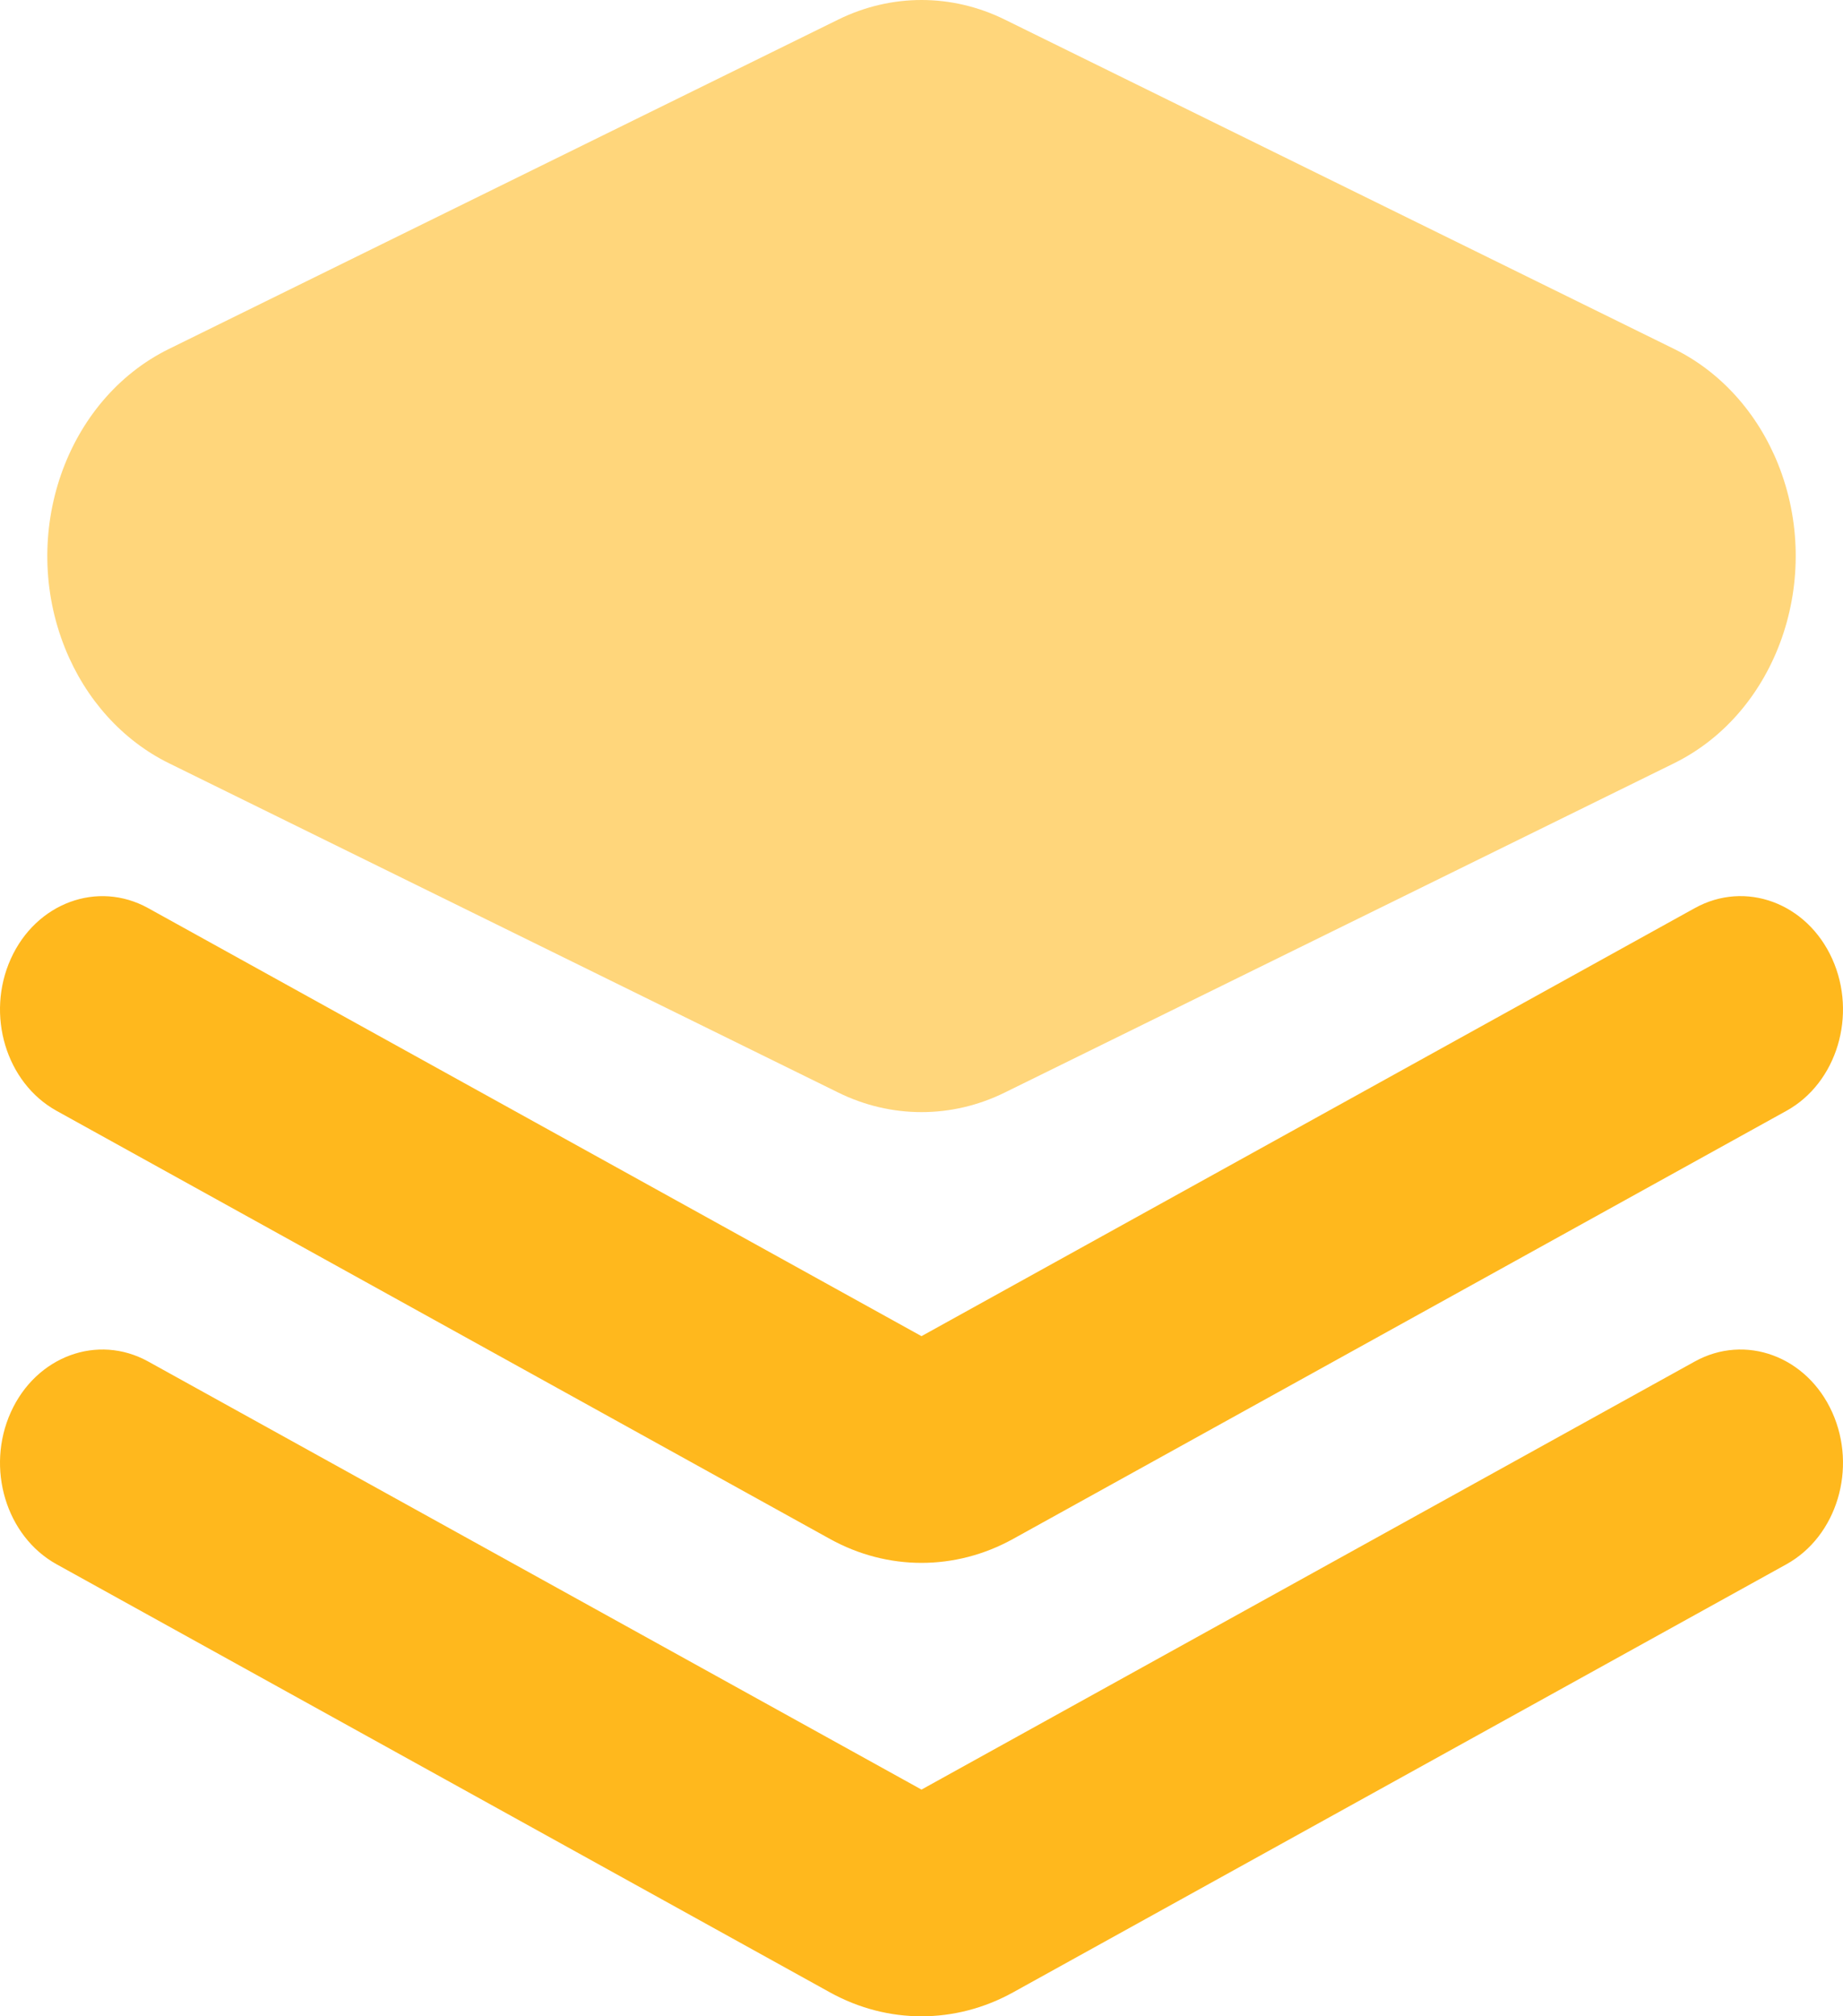
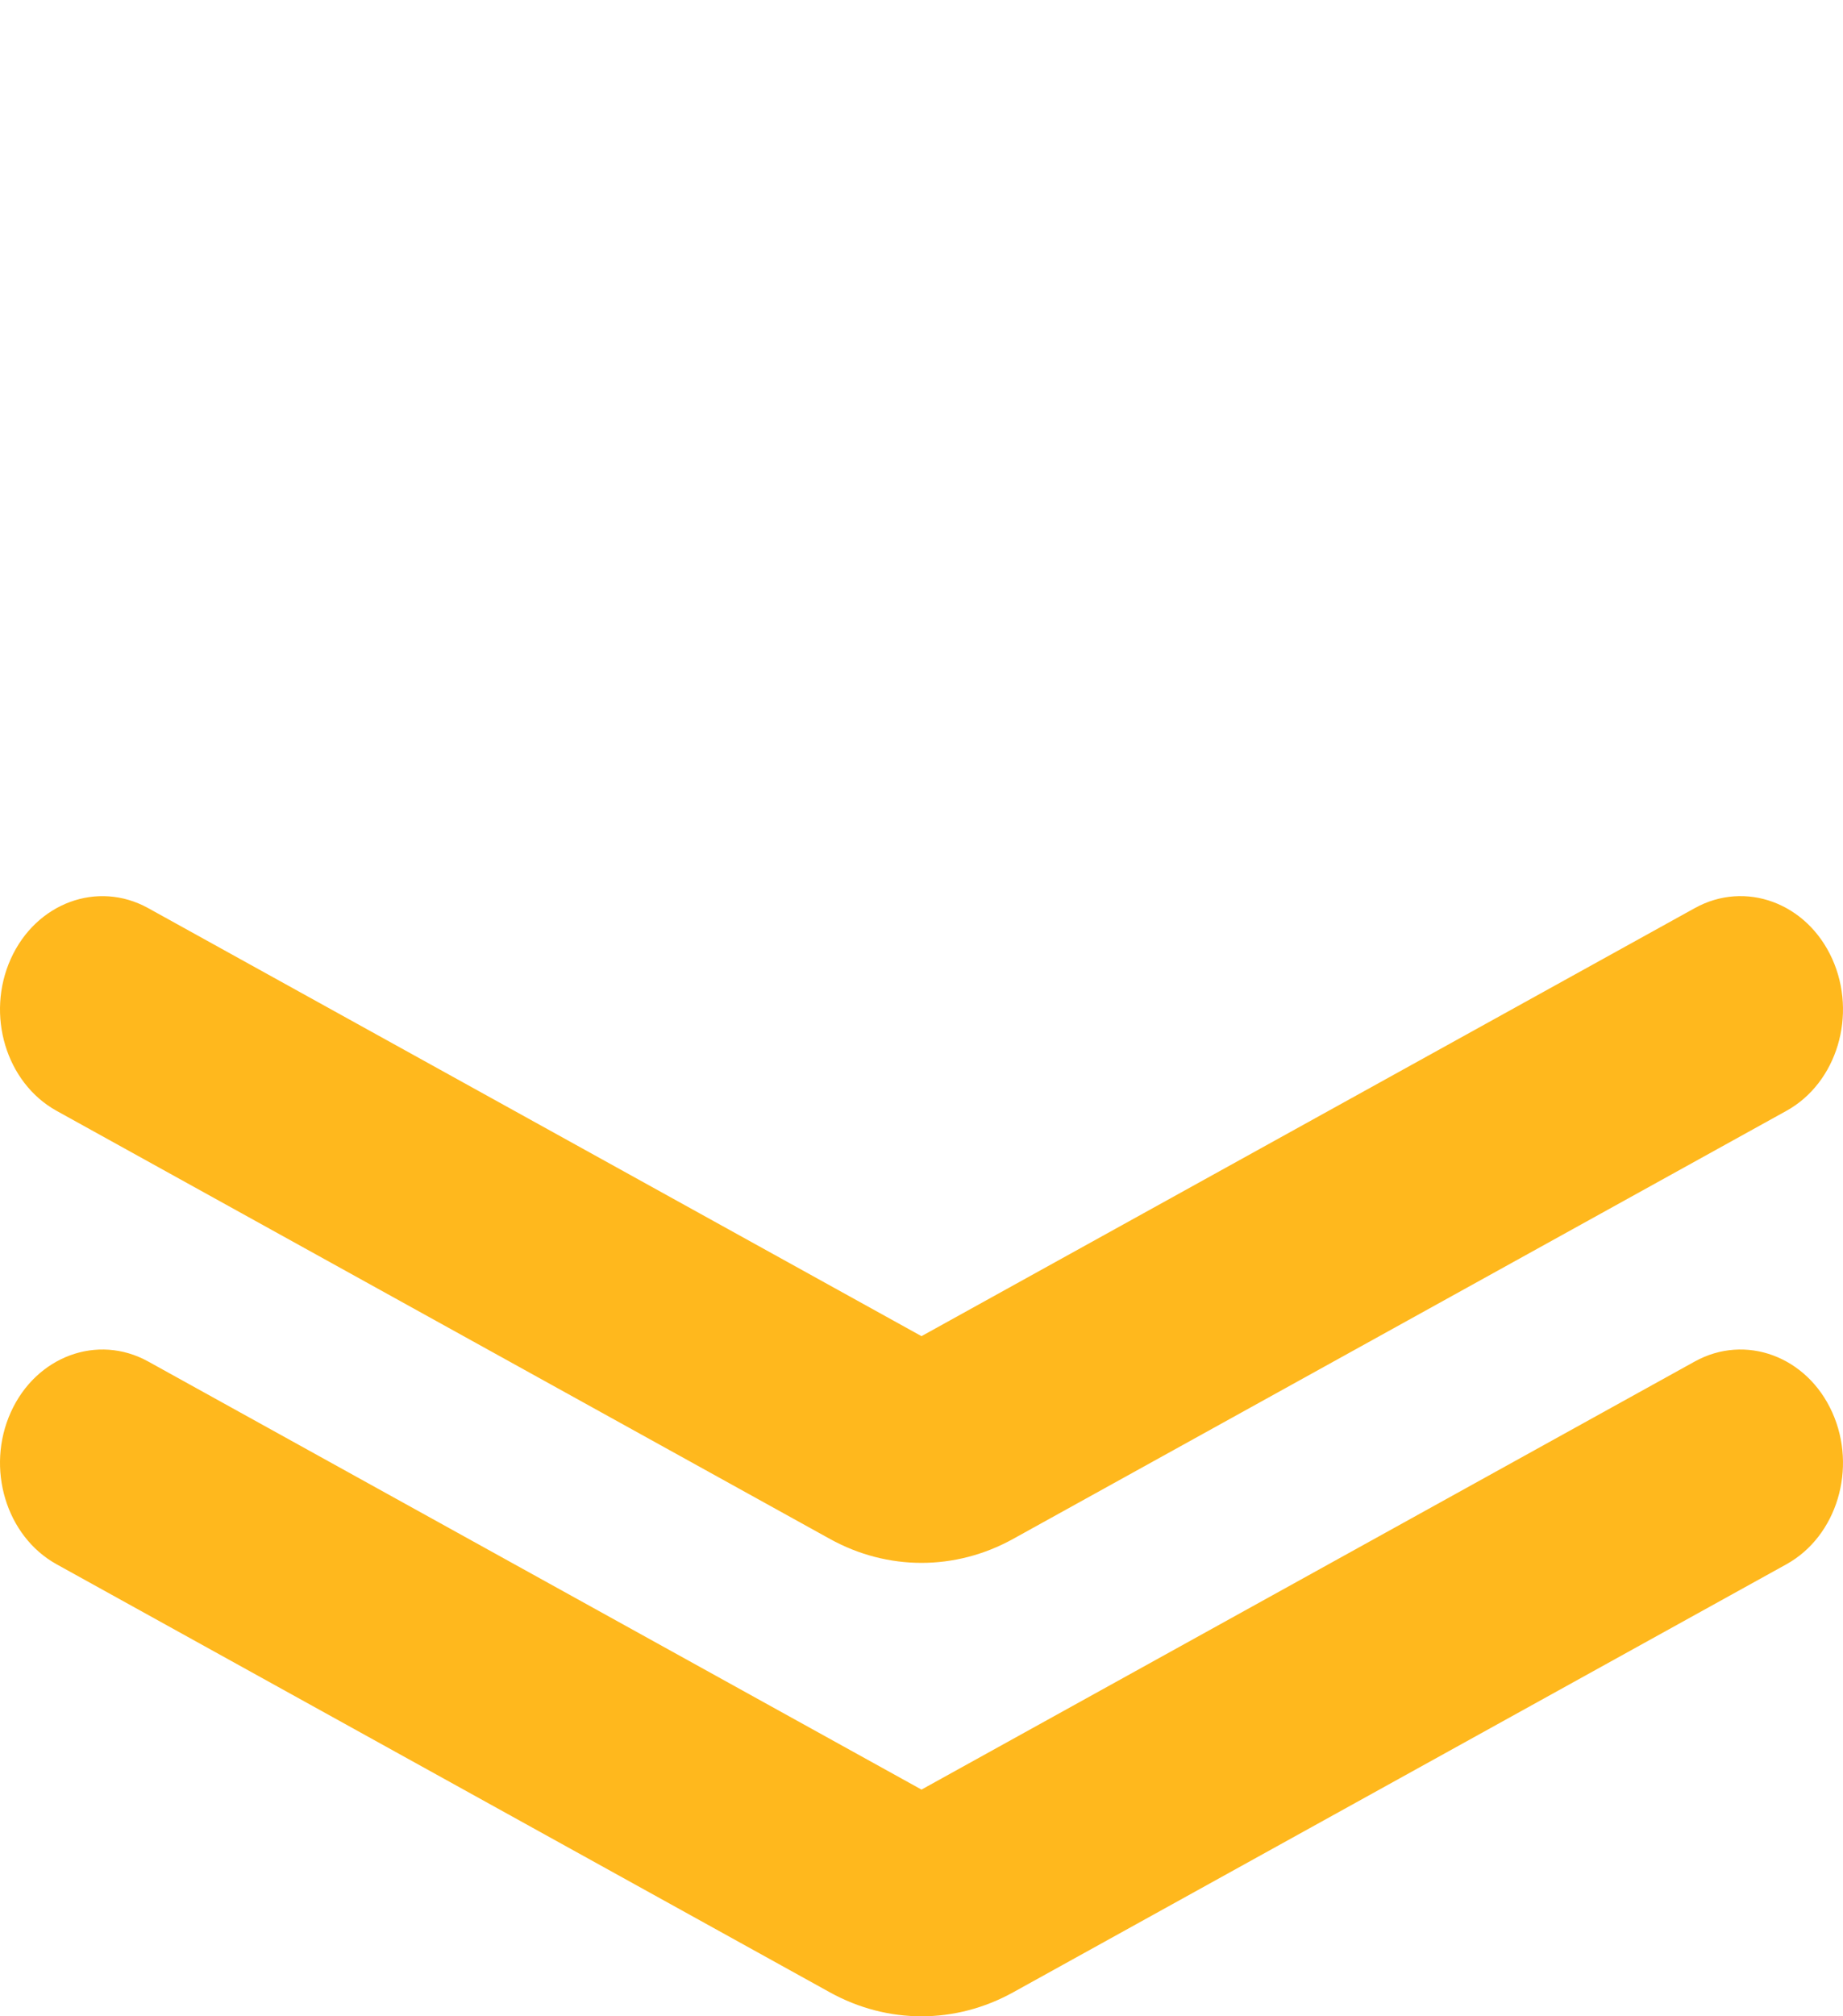
<svg xmlns="http://www.w3.org/2000/svg" width="32" height="35" viewBox="0 0 32 35" fill="none">
  <path d="M31.812 24.514C32.251 25.486 31.895 26.668 31.017 27.154L17.59 34.585C16.589 35.139 15.411 35.139 14.41 34.585L0.983 27.154C0.105 26.668 -0.251 25.486 0.188 24.514C0.627 23.542 1.695 23.148 2.573 23.634L16 31.065L29.426 23.634C30.304 23.148 31.373 23.542 31.812 24.514ZM31.812 16.643C32.251 17.615 31.895 18.798 31.017 19.283L17.59 26.714C16.589 27.268 15.411 27.268 14.41 26.714L0.983 19.283C0.105 18.797 -0.251 17.615 0.188 16.643C0.627 15.672 1.695 15.278 2.573 15.764L16 23.194L29.426 15.764C30.304 15.277 31.373 15.672 31.812 16.643Z" fill="#FFB81D" />
-   <path d="M17.444 0.339L29.067 6.057C29.871 6.452 30.514 7.164 30.872 8.054C31.669 10.04 30.861 12.366 29.067 13.249L17.444 18.966C16.525 19.418 15.475 19.418 14.556 18.966L2.934 13.249C2.129 12.853 1.486 12.141 1.129 11.251C0.331 9.265 1.139 6.939 2.934 6.057L14.556 0.339C15.476 -0.113 16.525 -0.113 17.444 0.339Z" fill="#FFB81D" fill-opacity="0.58" />
</svg>